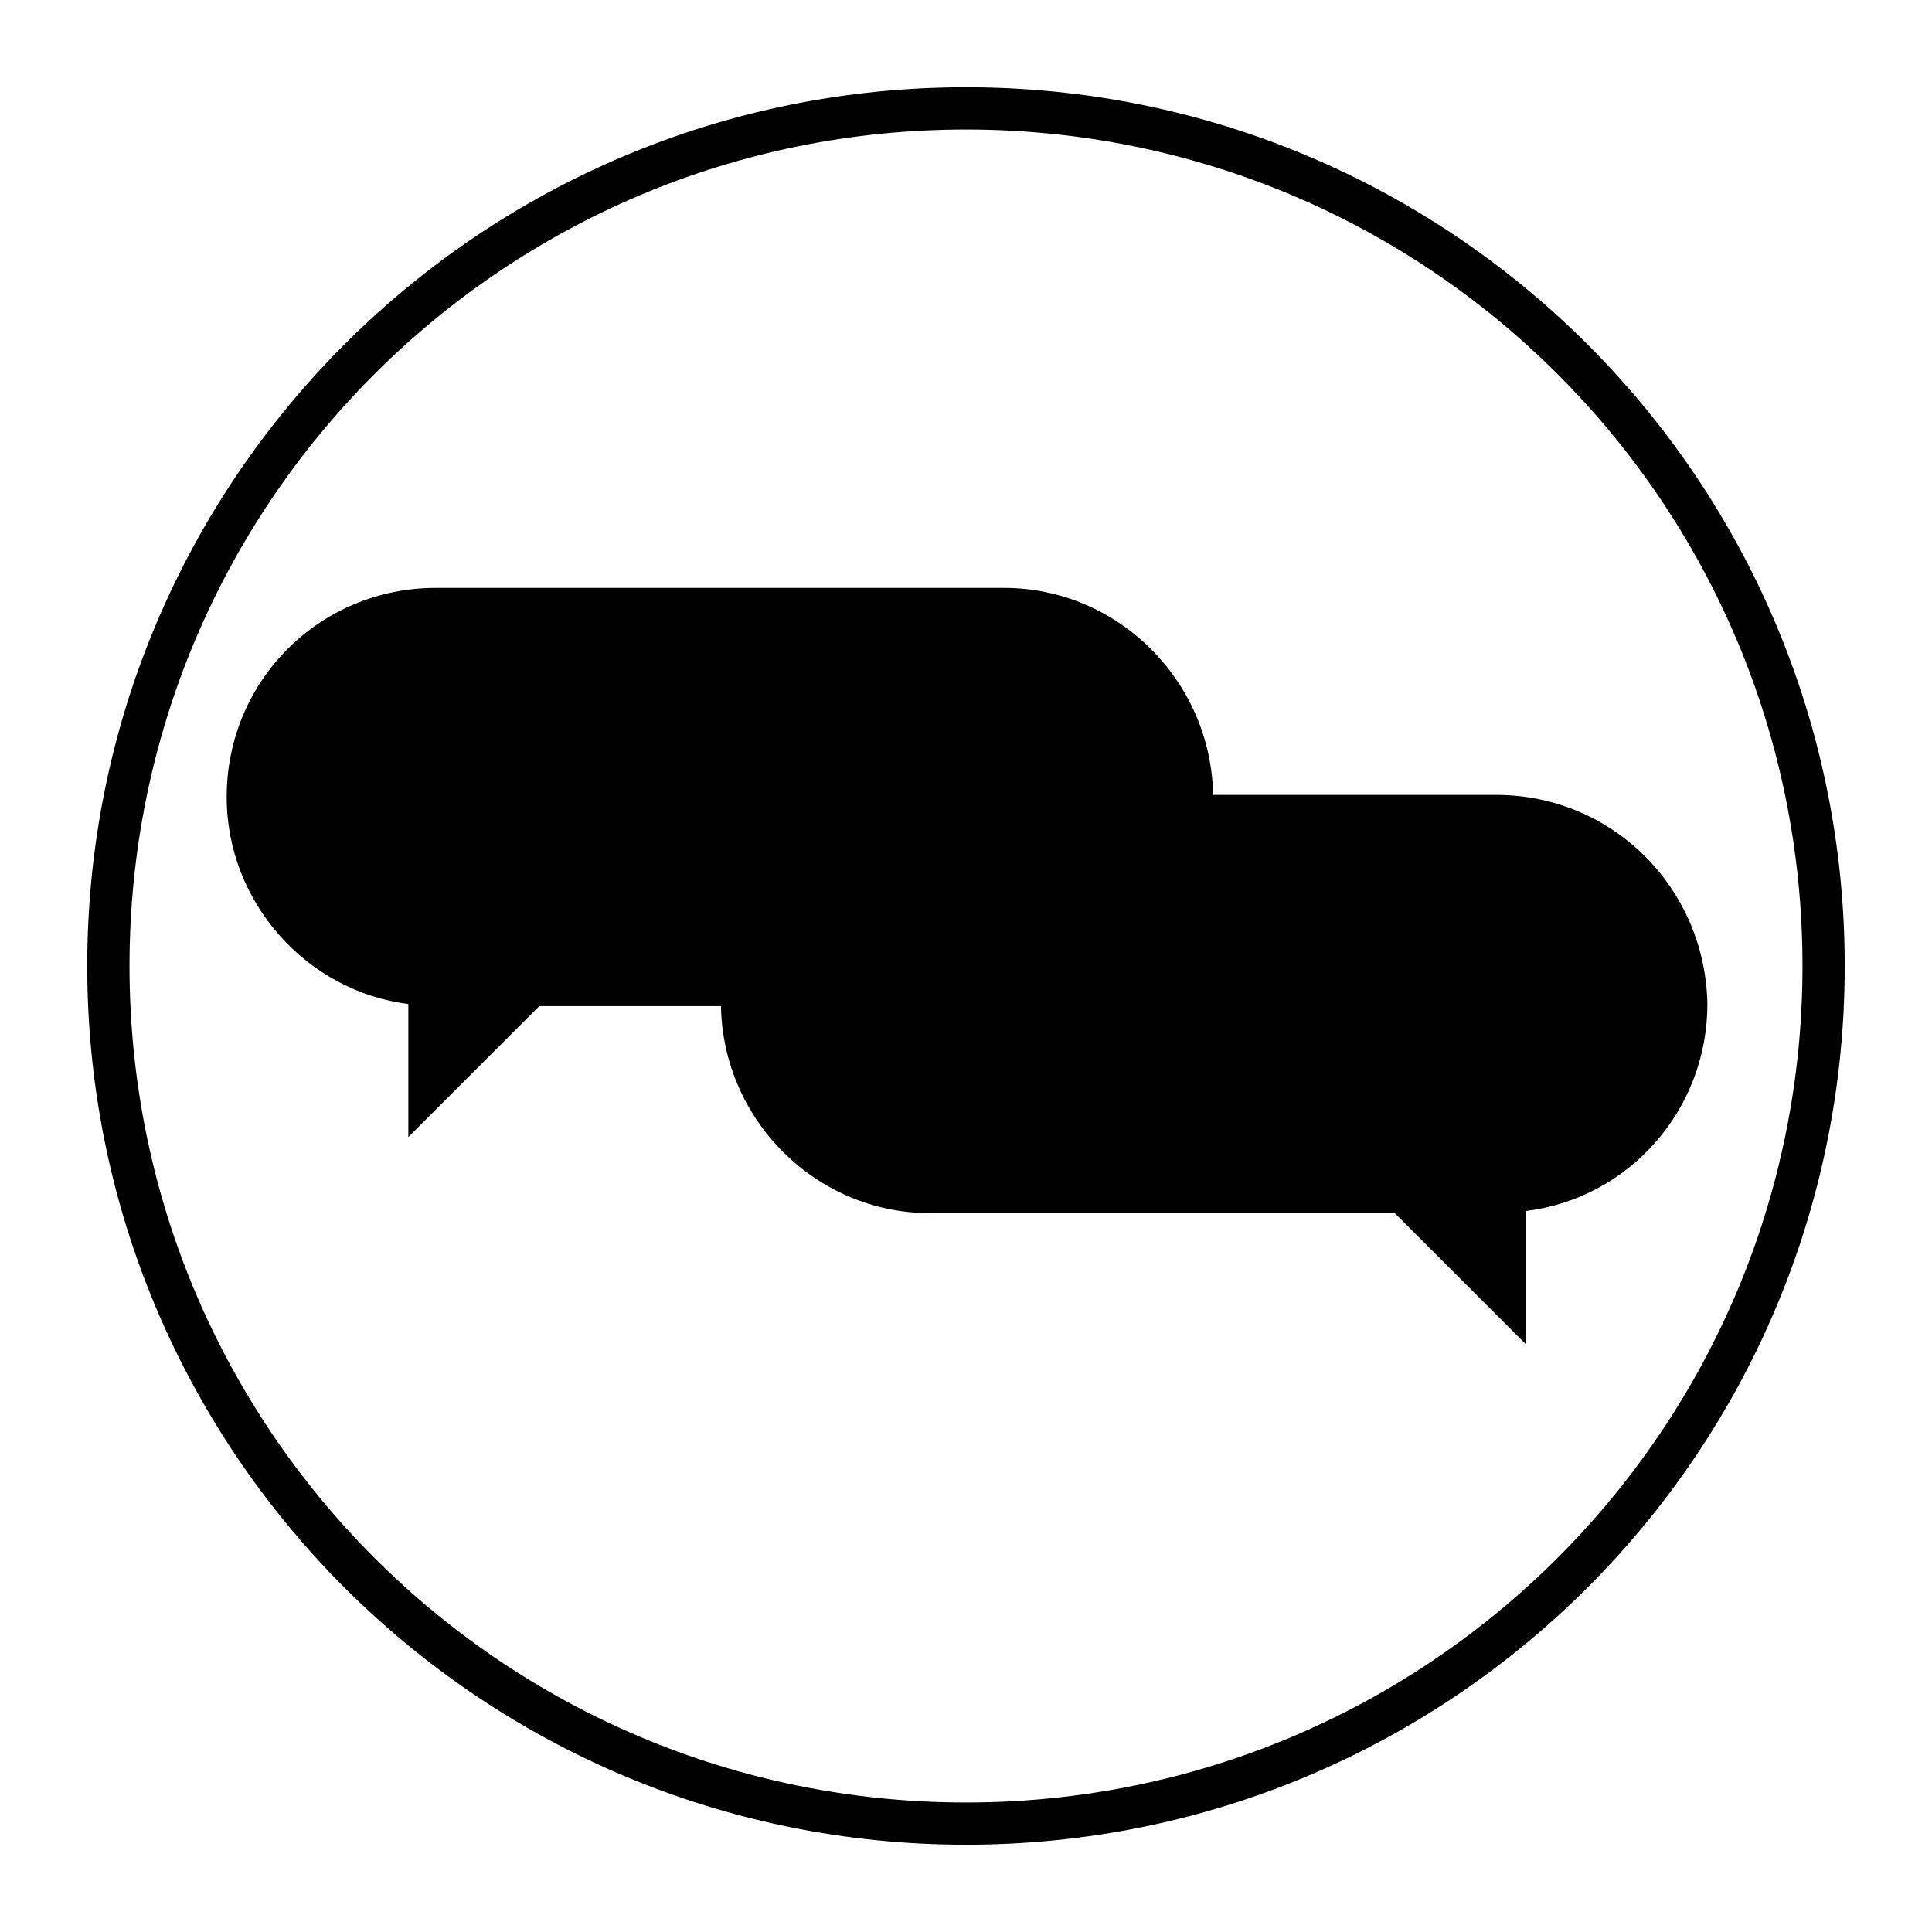
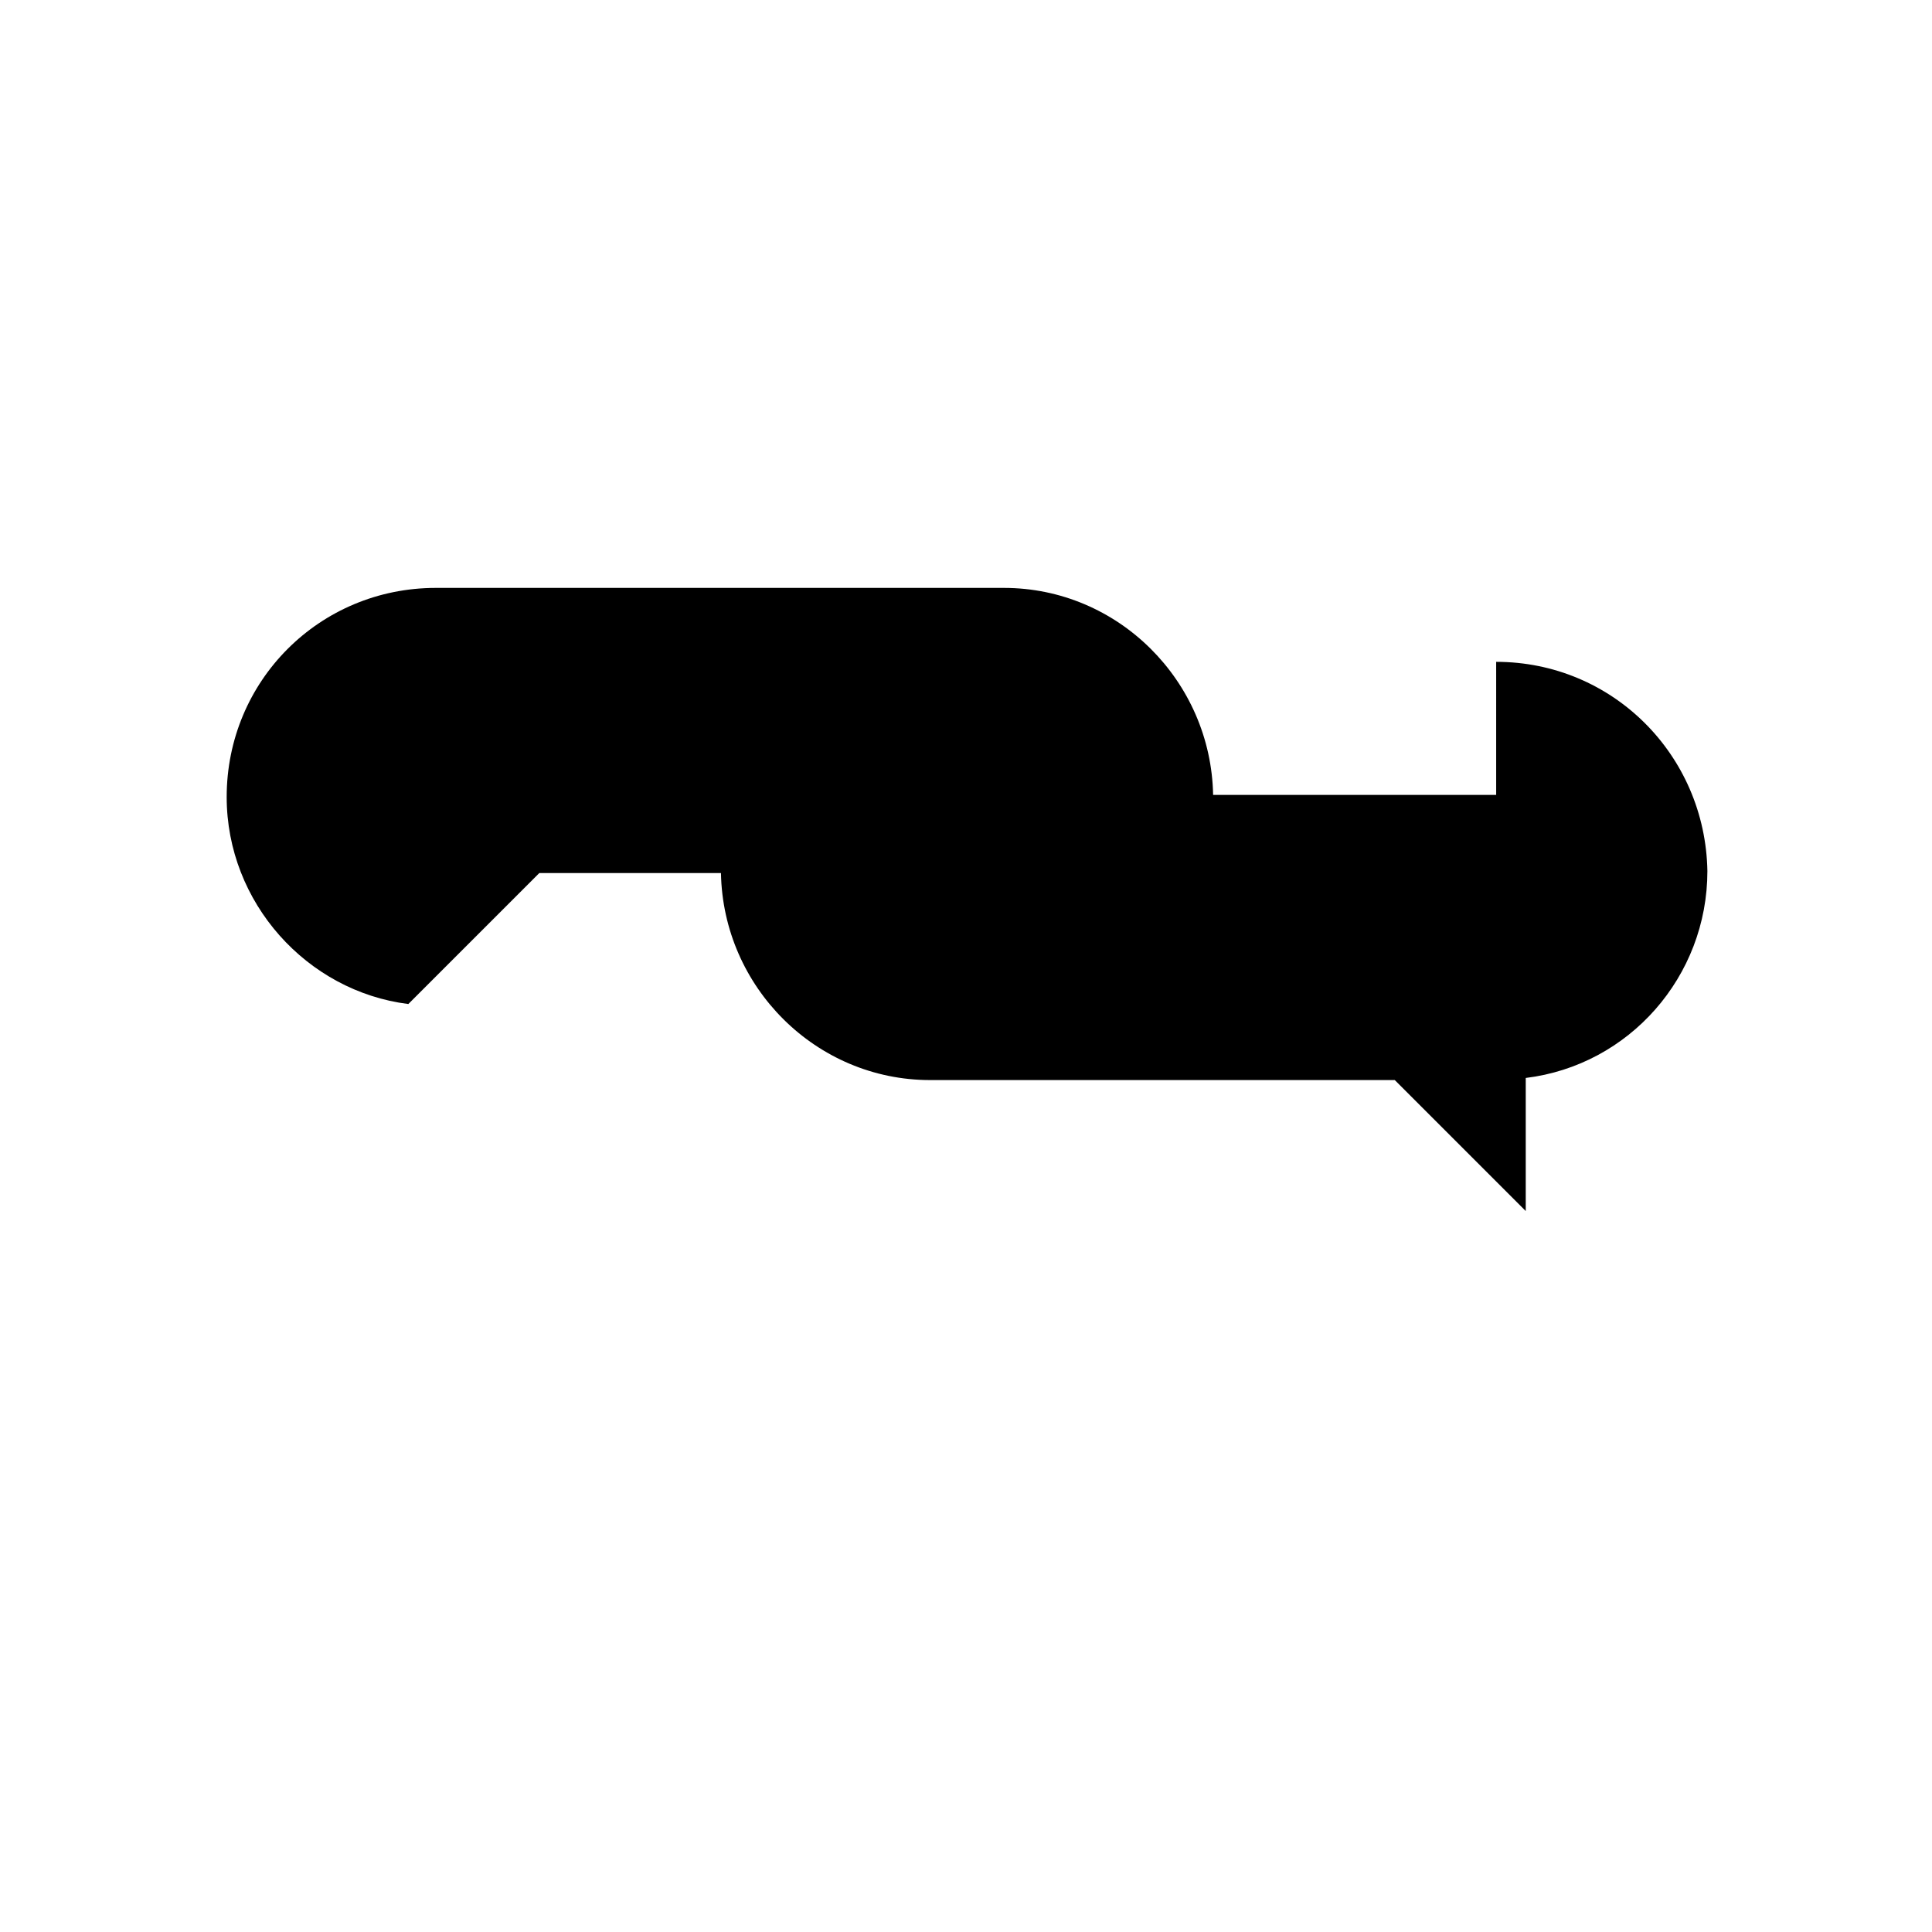
<svg xmlns="http://www.w3.org/2000/svg" fill="#000000" width="800px" height="800px" version="1.1" viewBox="144 144 512 512">
  <g>
-     <path d="m540.5 354.66h-75.012c-0.559-30.23-25.191-54.859-55.418-54.859h-150.58c-30.789 0-55.418 24.629-55.418 55.418 0 27.988 21.273 51.5 48.141 54.859v35.266l34.707-34.707h48.141c0.559 30.23 25.191 54.859 55.418 54.859h123.15l34.707 34.707v-35.266c27.43-3.359 48.141-26.871 48.141-54.859-0.555-30.789-25.188-55.418-55.977-55.418z" />
-     <path d="m400 632.87c-128.75 0-232.88-104.12-232.88-232.87 0-128.75 104.12-232.88 232.88-232.88 128.75 0 232.87 104.12 232.87 232.88 0 128.75-104.12 232.87-232.87 232.87zm0-454.55c-122.59 0-221.68 99.082-221.68 221.68s99.082 221.68 221.68 221.68 221.68-99.082 221.68-221.68-99.082-221.68-221.68-221.68z" />
+     <path d="m540.5 354.66h-75.012c-0.559-30.23-25.191-54.859-55.418-54.859h-150.58c-30.789 0-55.418 24.629-55.418 55.418 0 27.988 21.273 51.5 48.141 54.859l34.707-34.707h48.141c0.559 30.23 25.191 54.859 55.418 54.859h123.15l34.707 34.707v-35.266c27.43-3.359 48.141-26.871 48.141-54.859-0.555-30.789-25.188-55.418-55.977-55.418z" />
  </g>
</svg>